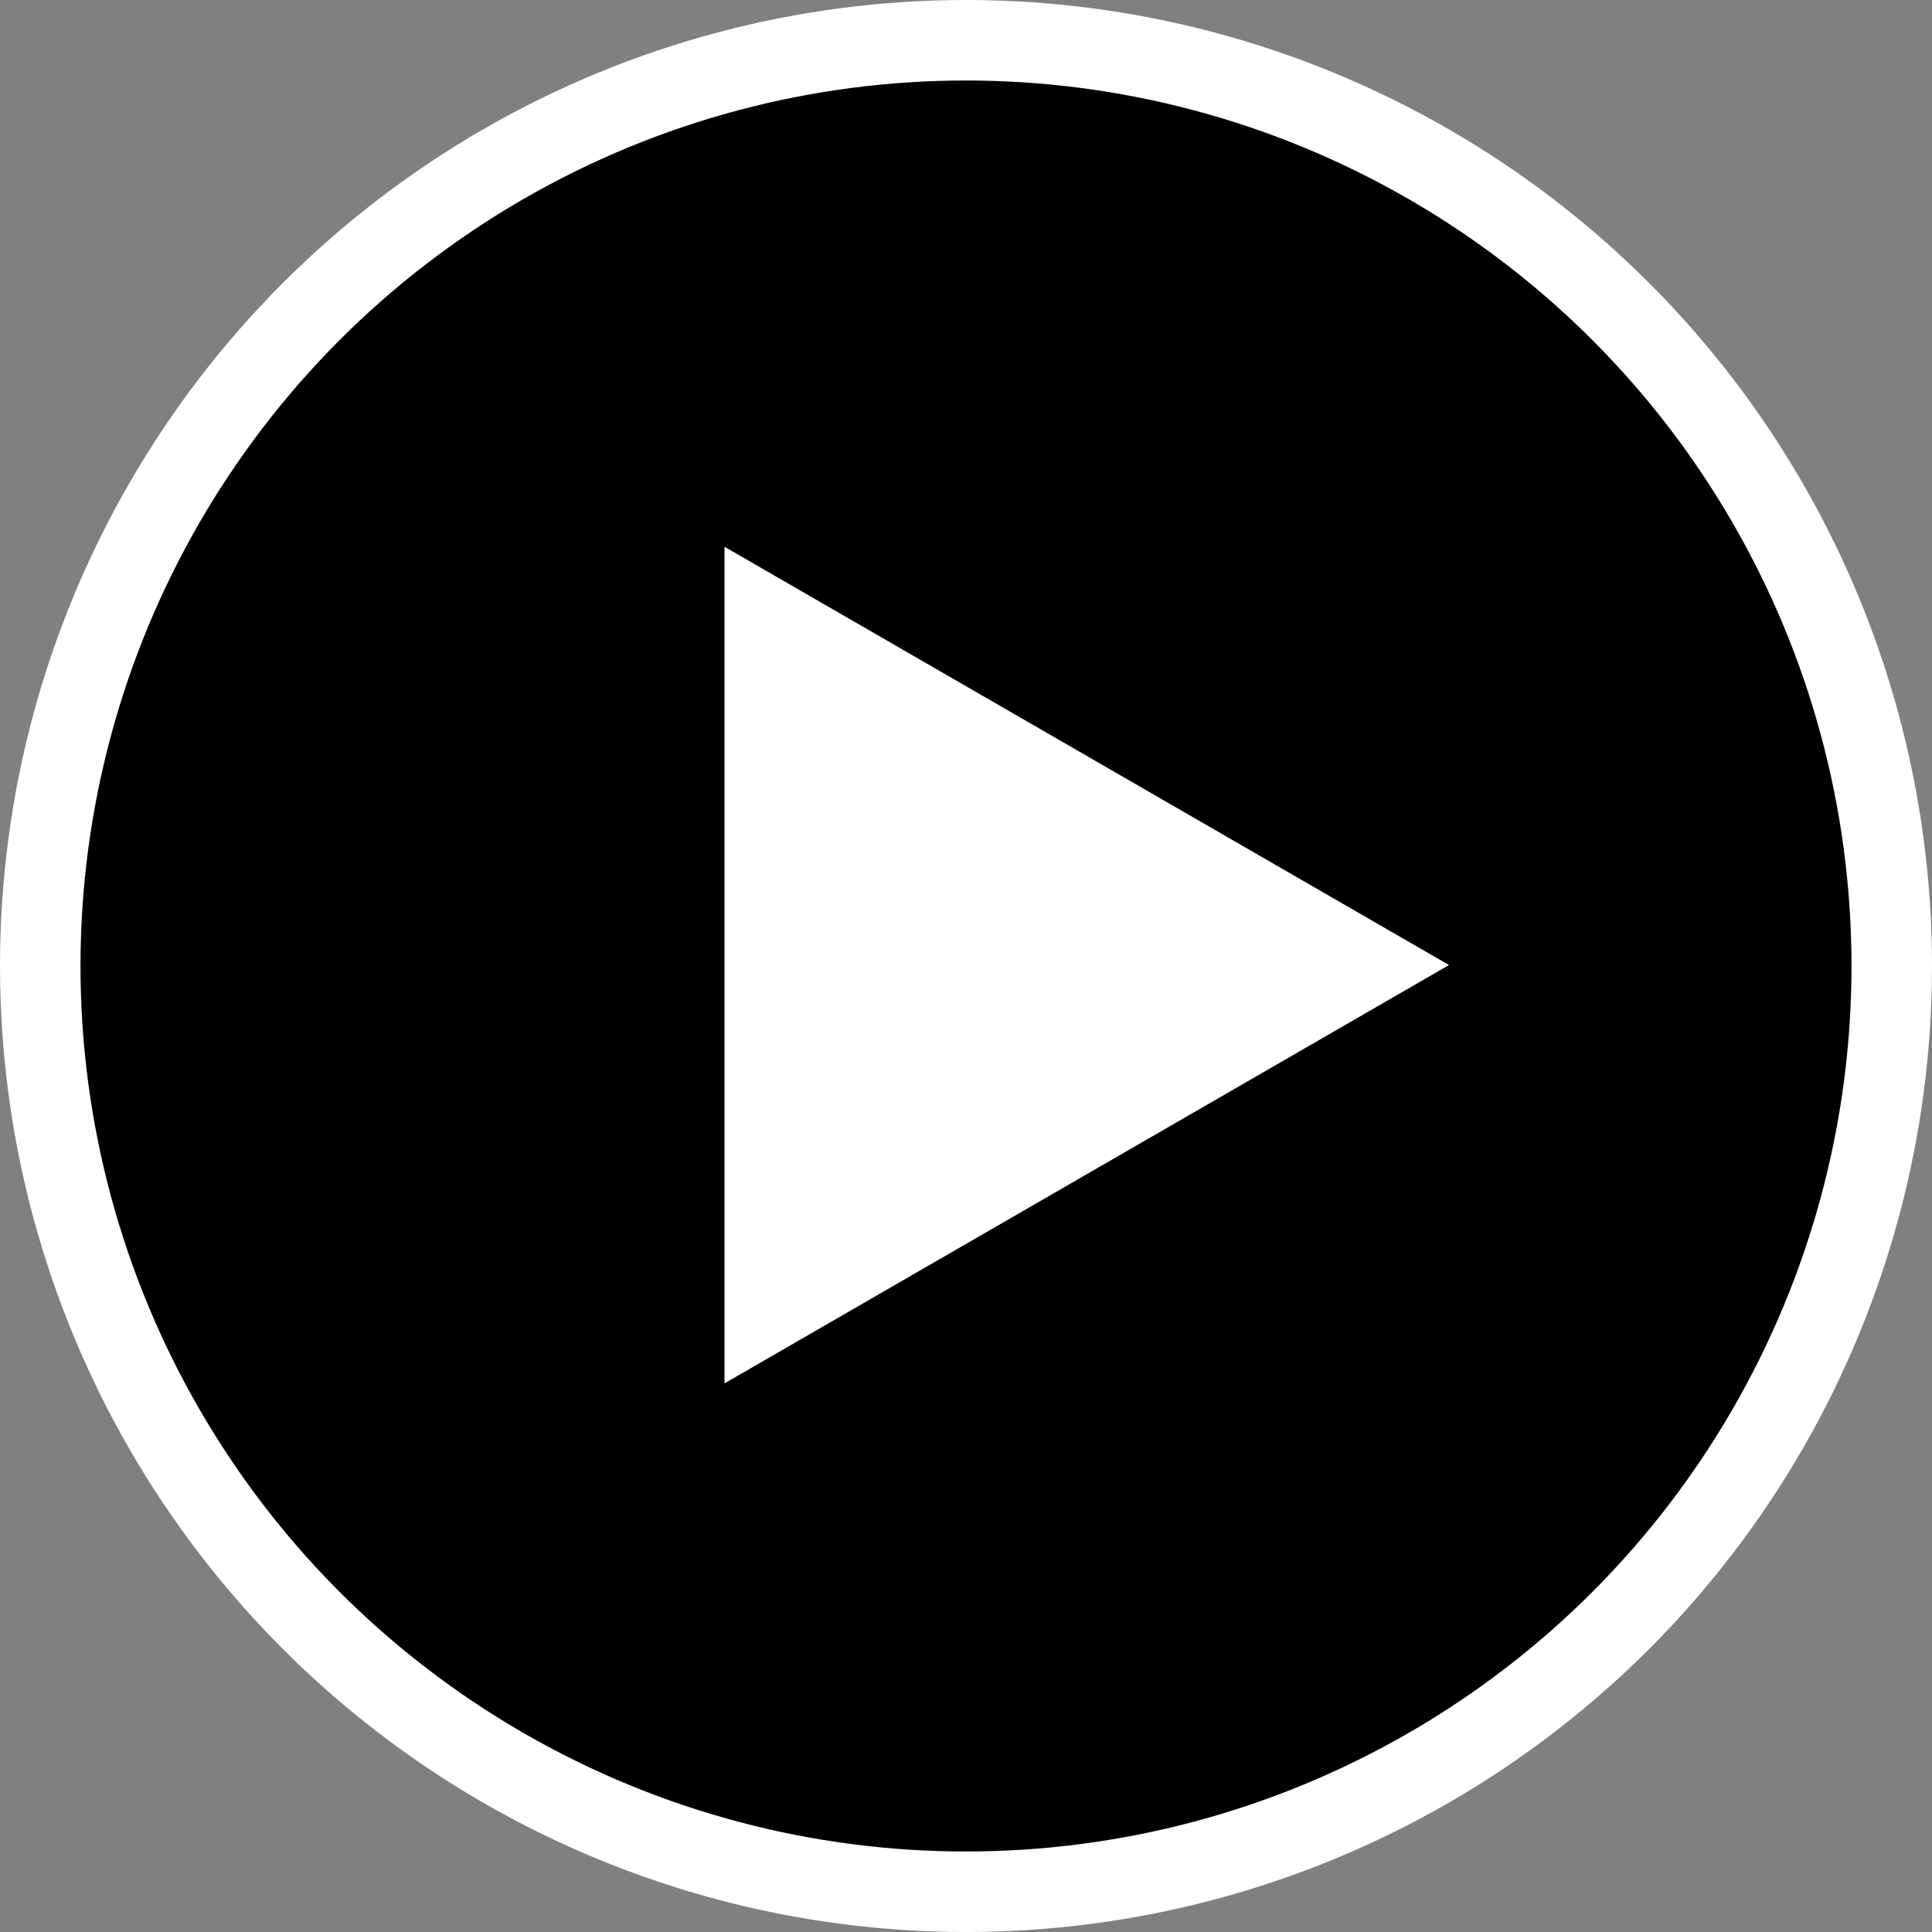
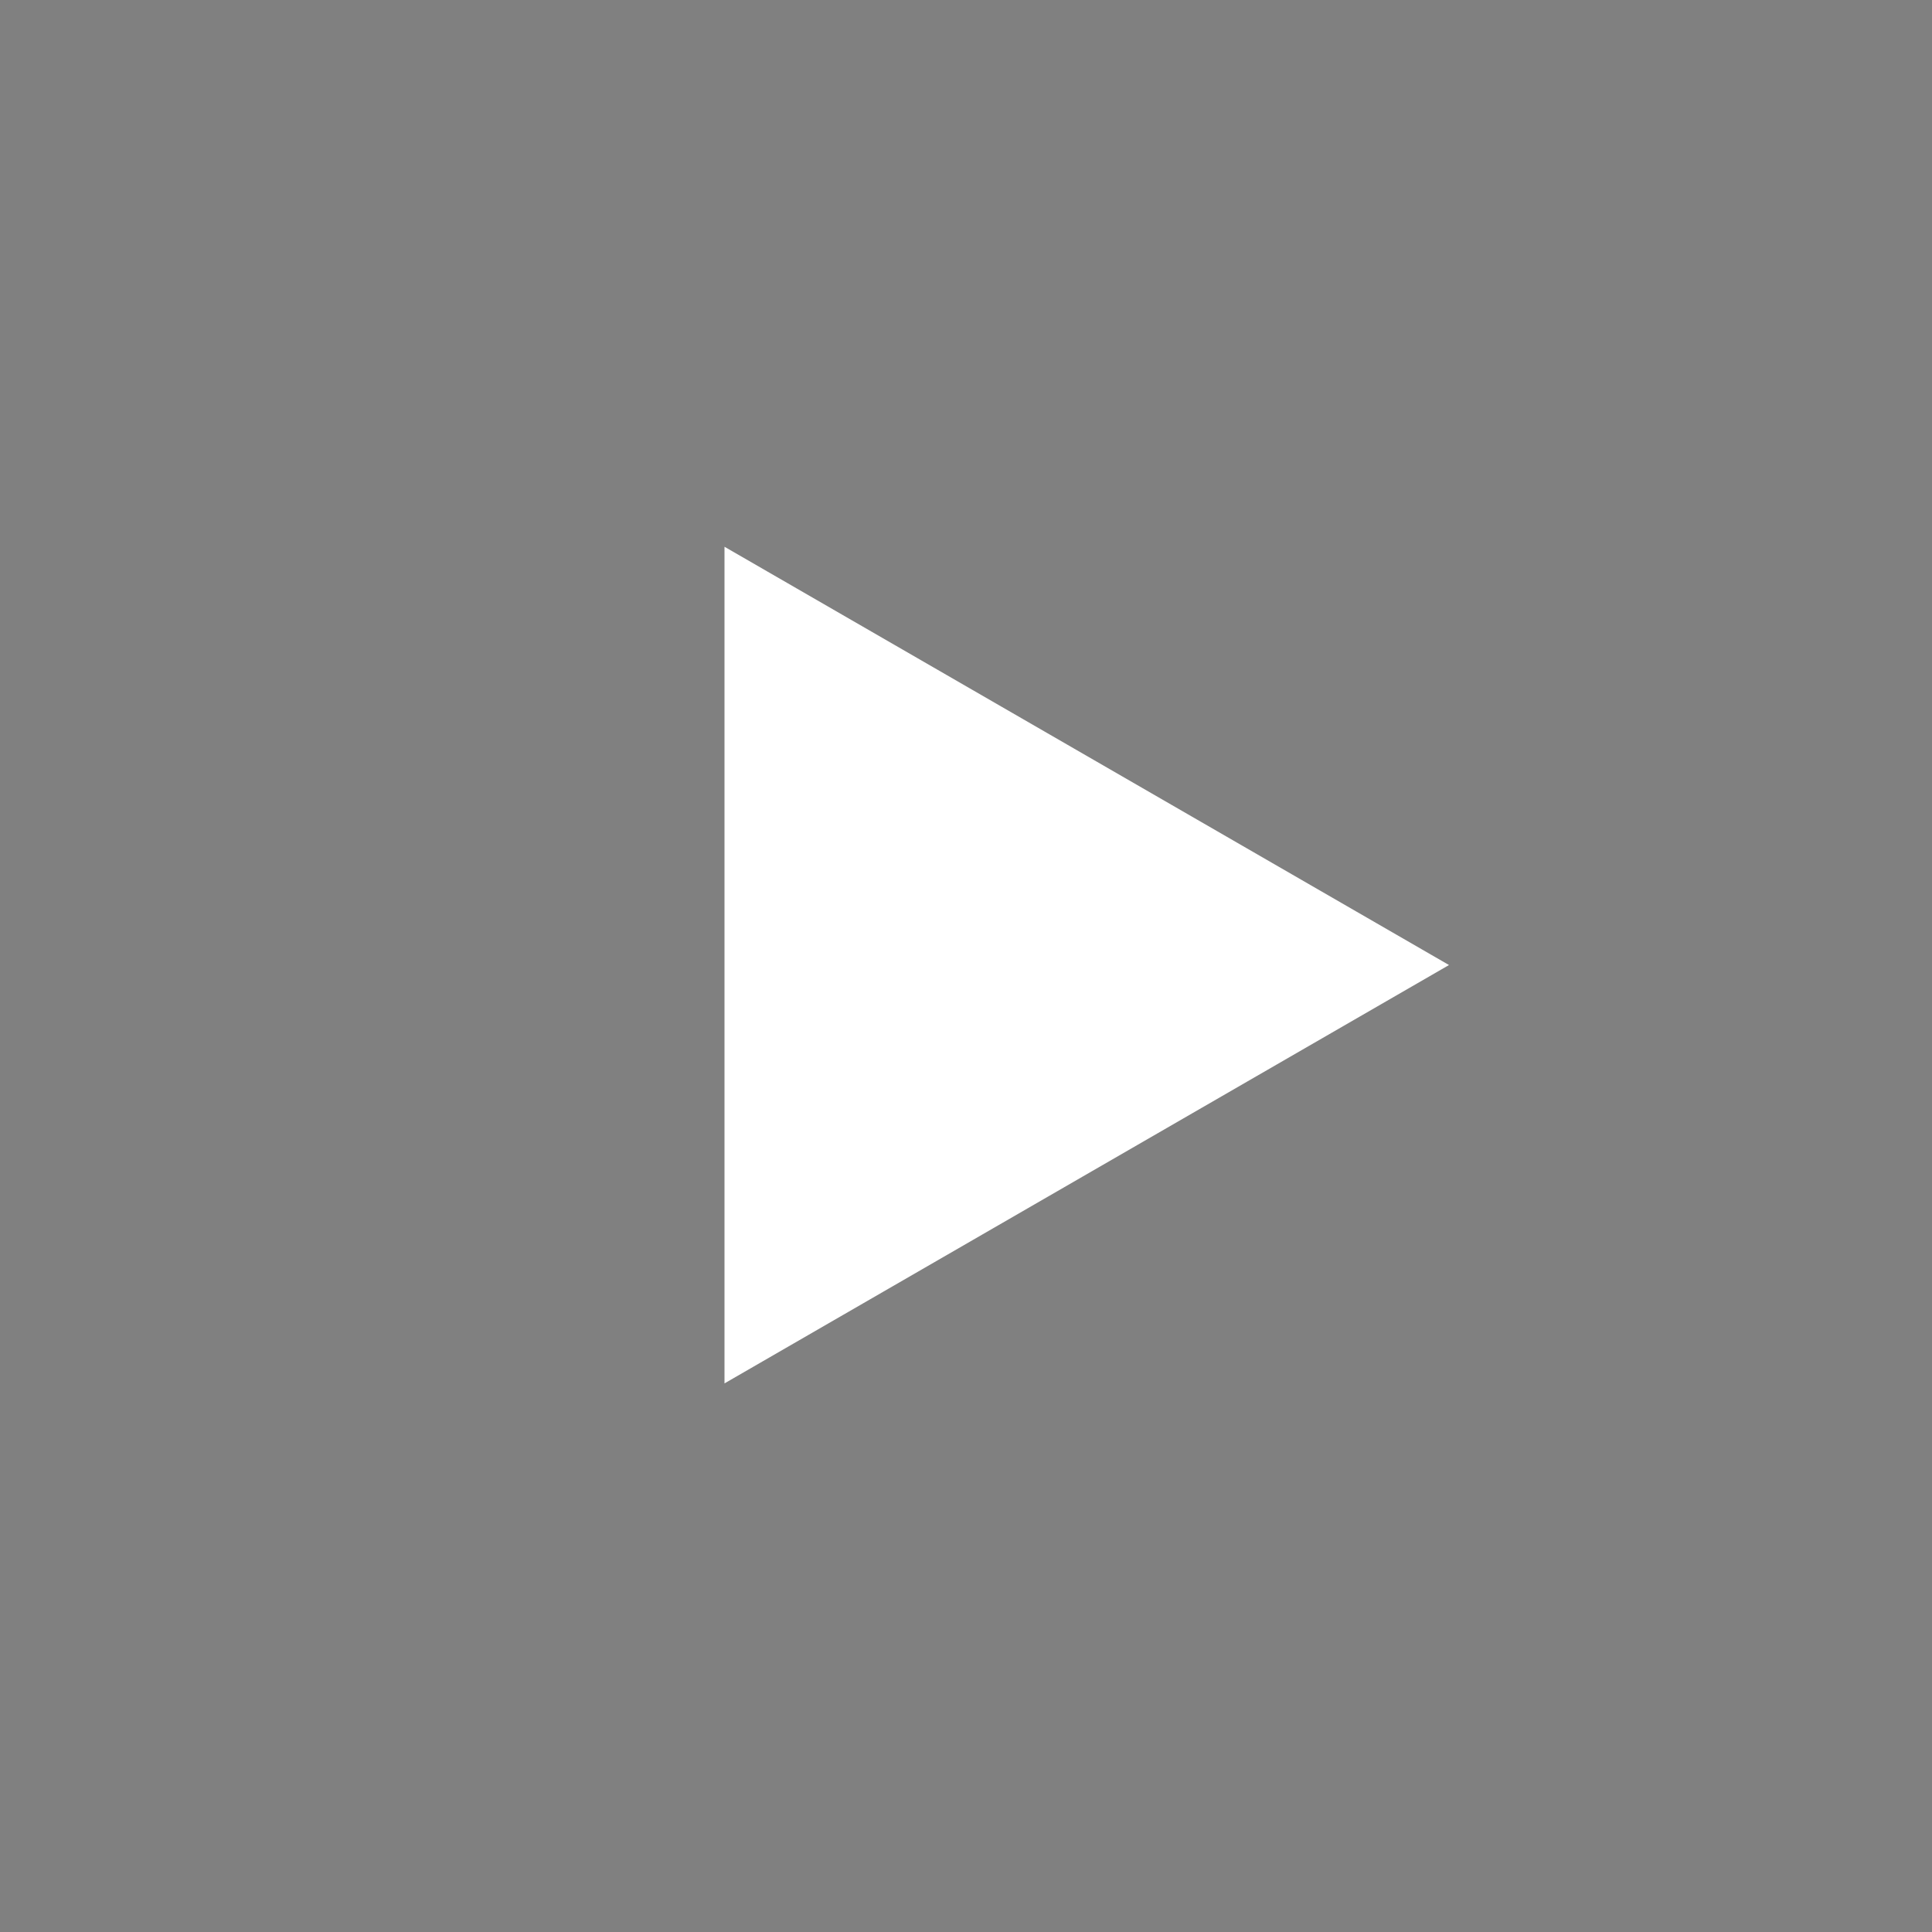
<svg xmlns="http://www.w3.org/2000/svg" width="24" height="24" fill="none">
  <rect width="100%" height="100%" fill="#808080" stroke="none" />
-   <circle cx="12" cy="12" r="11.5" fill="#000" stroke="#fff" />
  <path d="M18 11.988l-9 5.197V6.792l9 5.196z" fill="#fff" />
</svg>